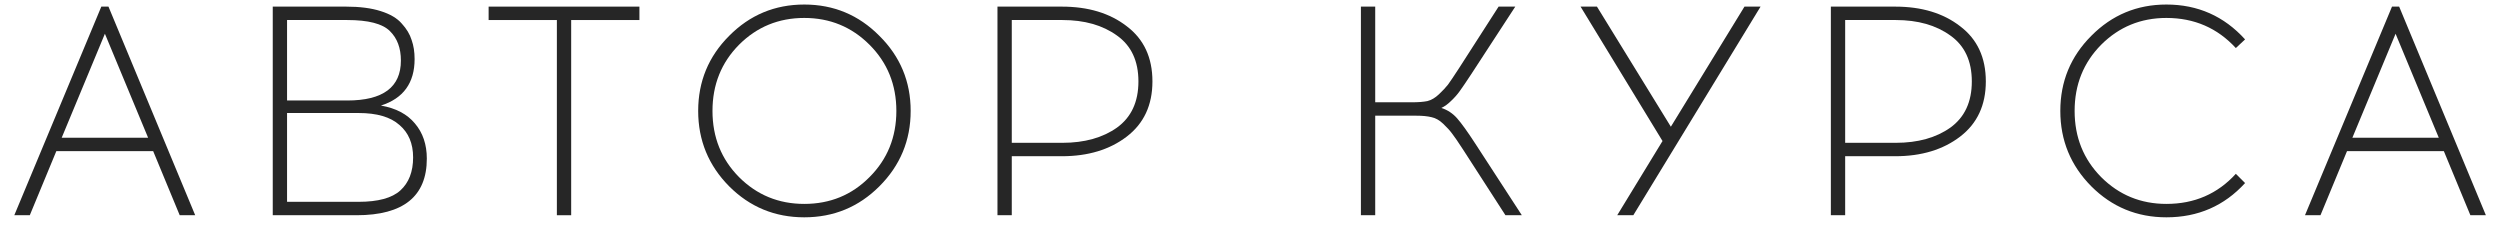
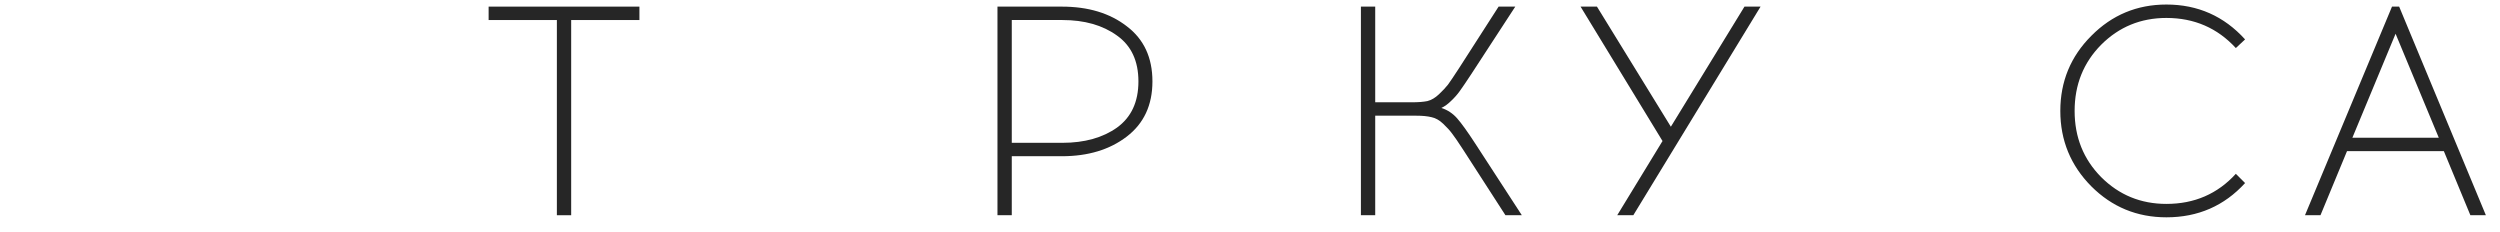
<svg xmlns="http://www.w3.org/2000/svg" width="151" height="14" viewBox="0 0 151 14" fill="none">
-   <path d="M3.402 9.13L1.8 13H0.864L6.12 0.4H6.552L11.79 13H10.854L9.252 9.13H3.402ZM6.336 2.038L3.726 8.32H8.946L6.336 2.038Z" fill="#262626" />
-   <path d="M16.474 0.4H20.902C21.73 0.4 22.426 0.49 22.99 0.67C23.566 0.85 23.992 1.102 24.268 1.426C24.556 1.738 24.754 2.068 24.862 2.416C24.982 2.752 25.042 3.136 25.042 3.568C25.042 5.008 24.364 5.944 23.008 6.376C23.908 6.532 24.592 6.892 25.06 7.456C25.54 8.02 25.78 8.728 25.78 9.58C25.78 11.86 24.364 13 21.532 13H16.474V0.4ZM17.338 1.21V6.07H20.974C23.134 6.07 24.214 5.266 24.214 3.658C24.214 2.902 23.992 2.308 23.548 1.876C23.104 1.432 22.246 1.21 20.974 1.21H17.338ZM17.338 6.826V12.19H21.658C22.834 12.19 23.674 11.962 24.178 11.506C24.694 11.038 24.952 10.372 24.952 9.508C24.952 8.668 24.676 8.014 24.124 7.546C23.584 7.066 22.762 6.826 21.658 6.826H17.338Z" fill="#262626" />
  <path d="M34.499 1.21V13H33.635V1.21H29.513V0.4H38.621V1.21H34.499Z" fill="#262626" />
-   <path d="M44.042 2.164C45.29 0.904 46.802 0.274 48.578 0.274C50.354 0.274 51.866 0.904 53.114 2.164C54.374 3.412 55.004 4.924 55.004 6.7C55.004 8.476 54.374 9.994 53.114 11.254C51.866 12.502 50.354 13.126 48.578 13.126C46.802 13.126 45.29 12.502 44.042 11.254C42.794 9.994 42.17 8.476 42.17 6.7C42.17 4.924 42.794 3.412 44.042 2.164ZM52.52 2.704C51.44 1.624 50.126 1.084 48.578 1.084C47.03 1.084 45.716 1.624 44.636 2.704C43.568 3.784 43.034 5.116 43.034 6.7C43.034 8.284 43.568 9.616 44.636 10.696C45.716 11.776 47.03 12.316 48.578 12.316C50.138 12.316 51.452 11.776 52.52 10.696C53.6 9.616 54.14 8.284 54.14 6.7C54.14 5.116 53.6 3.784 52.52 2.704Z" fill="#262626" />
-   <path d="M60.247 0.4H64.135C65.731 0.4 67.039 0.796 68.059 1.588C69.091 2.368 69.607 3.478 69.607 4.918C69.607 6.346 69.091 7.456 68.059 8.248C67.027 9.04 65.719 9.436 64.135 9.436H61.111V13H60.247V0.4ZM61.111 8.626H64.171C65.503 8.626 66.601 8.32 67.465 7.708C68.329 7.084 68.761 6.154 68.761 4.918C68.761 3.682 68.329 2.758 67.465 2.146C66.601 1.522 65.503 1.21 64.171 1.21H61.111V8.626Z" fill="#262626" />
+   <path d="M60.247 0.4H64.135C65.731 0.4 67.039 0.796 68.059 1.588C69.091 2.368 69.607 3.478 69.607 4.918C69.607 6.346 69.091 7.456 68.059 8.248C67.027 9.04 65.719 9.436 64.135 9.436H61.111V13H60.247V0.4M61.111 8.626H64.171C65.503 8.626 66.601 8.32 67.465 7.708C68.329 7.084 68.761 6.154 68.761 4.918C68.761 3.682 68.329 2.758 67.465 2.146C66.601 1.522 65.503 1.21 64.171 1.21H61.111V8.626Z" fill="#262626" />
  <path d="M90.929 13L88.373 9.04C88.061 8.56 87.839 8.236 87.707 8.068C87.575 7.888 87.395 7.69 87.167 7.474C86.939 7.258 86.705 7.126 86.465 7.078C86.225 7.018 85.919 6.988 85.547 6.988H83.063V13H82.199V0.4H83.063V6.178H85.295C85.667 6.178 85.973 6.154 86.213 6.106C86.453 6.046 86.687 5.908 86.915 5.692C87.143 5.476 87.323 5.284 87.455 5.116C87.587 4.936 87.809 4.606 88.121 4.126L90.515 0.4H91.523L88.859 4.486C88.559 4.942 88.331 5.278 88.175 5.494C88.031 5.698 87.857 5.896 87.653 6.088C87.461 6.28 87.263 6.424 87.059 6.52C87.431 6.64 87.749 6.85 88.013 7.15C88.277 7.45 88.643 7.96 89.111 8.68L91.919 13H90.929Z" fill="#262626" />
  <path d="M98.652 13H97.68L100.416 8.518L95.466 0.4H96.456L100.92 7.654L105.366 0.4H106.338L98.652 13Z" fill="#262626" />
-   <path d="M110.584 0.4H114.472C116.068 0.4 117.376 0.796 118.396 1.588C119.428 2.368 119.944 3.478 119.944 4.918C119.944 6.346 119.428 7.456 118.396 8.248C117.364 9.04 116.056 9.436 114.472 9.436H111.448V13H110.584V0.4ZM111.448 8.626H114.508C115.84 8.626 116.938 8.32 117.802 7.708C118.666 7.084 119.098 6.154 119.098 4.918C119.098 3.682 118.666 2.758 117.802 2.146C116.938 1.522 115.84 1.21 114.508 1.21H111.448V8.626Z" fill="#262626" />
  <path d="M130.851 0.274C132.747 0.274 134.331 0.976 135.603 2.38L135.045 2.902C133.929 1.69 132.531 1.084 130.851 1.084C129.303 1.084 127.989 1.624 126.909 2.704C125.841 3.784 125.307 5.116 125.307 6.7C125.307 8.284 125.841 9.616 126.909 10.696C127.989 11.776 129.303 12.316 130.851 12.316C132.543 12.316 133.941 11.71 135.045 10.498L135.603 11.056C134.343 12.436 132.759 13.126 130.851 13.126C129.075 13.126 127.563 12.502 126.315 11.254C125.067 9.994 124.443 8.476 124.443 6.7C124.443 4.924 125.067 3.412 126.315 2.164C127.563 0.904 129.075 0.274 130.851 0.274Z" fill="#262626" />
  <path d="M141.759 9.13L140.157 13H139.221L144.477 0.4H144.909L150.147 13H149.211L147.609 9.13H141.759ZM144.693 2.038L142.083 8.32H147.303L144.693 2.038Z" fill="#262626" />
</svg>